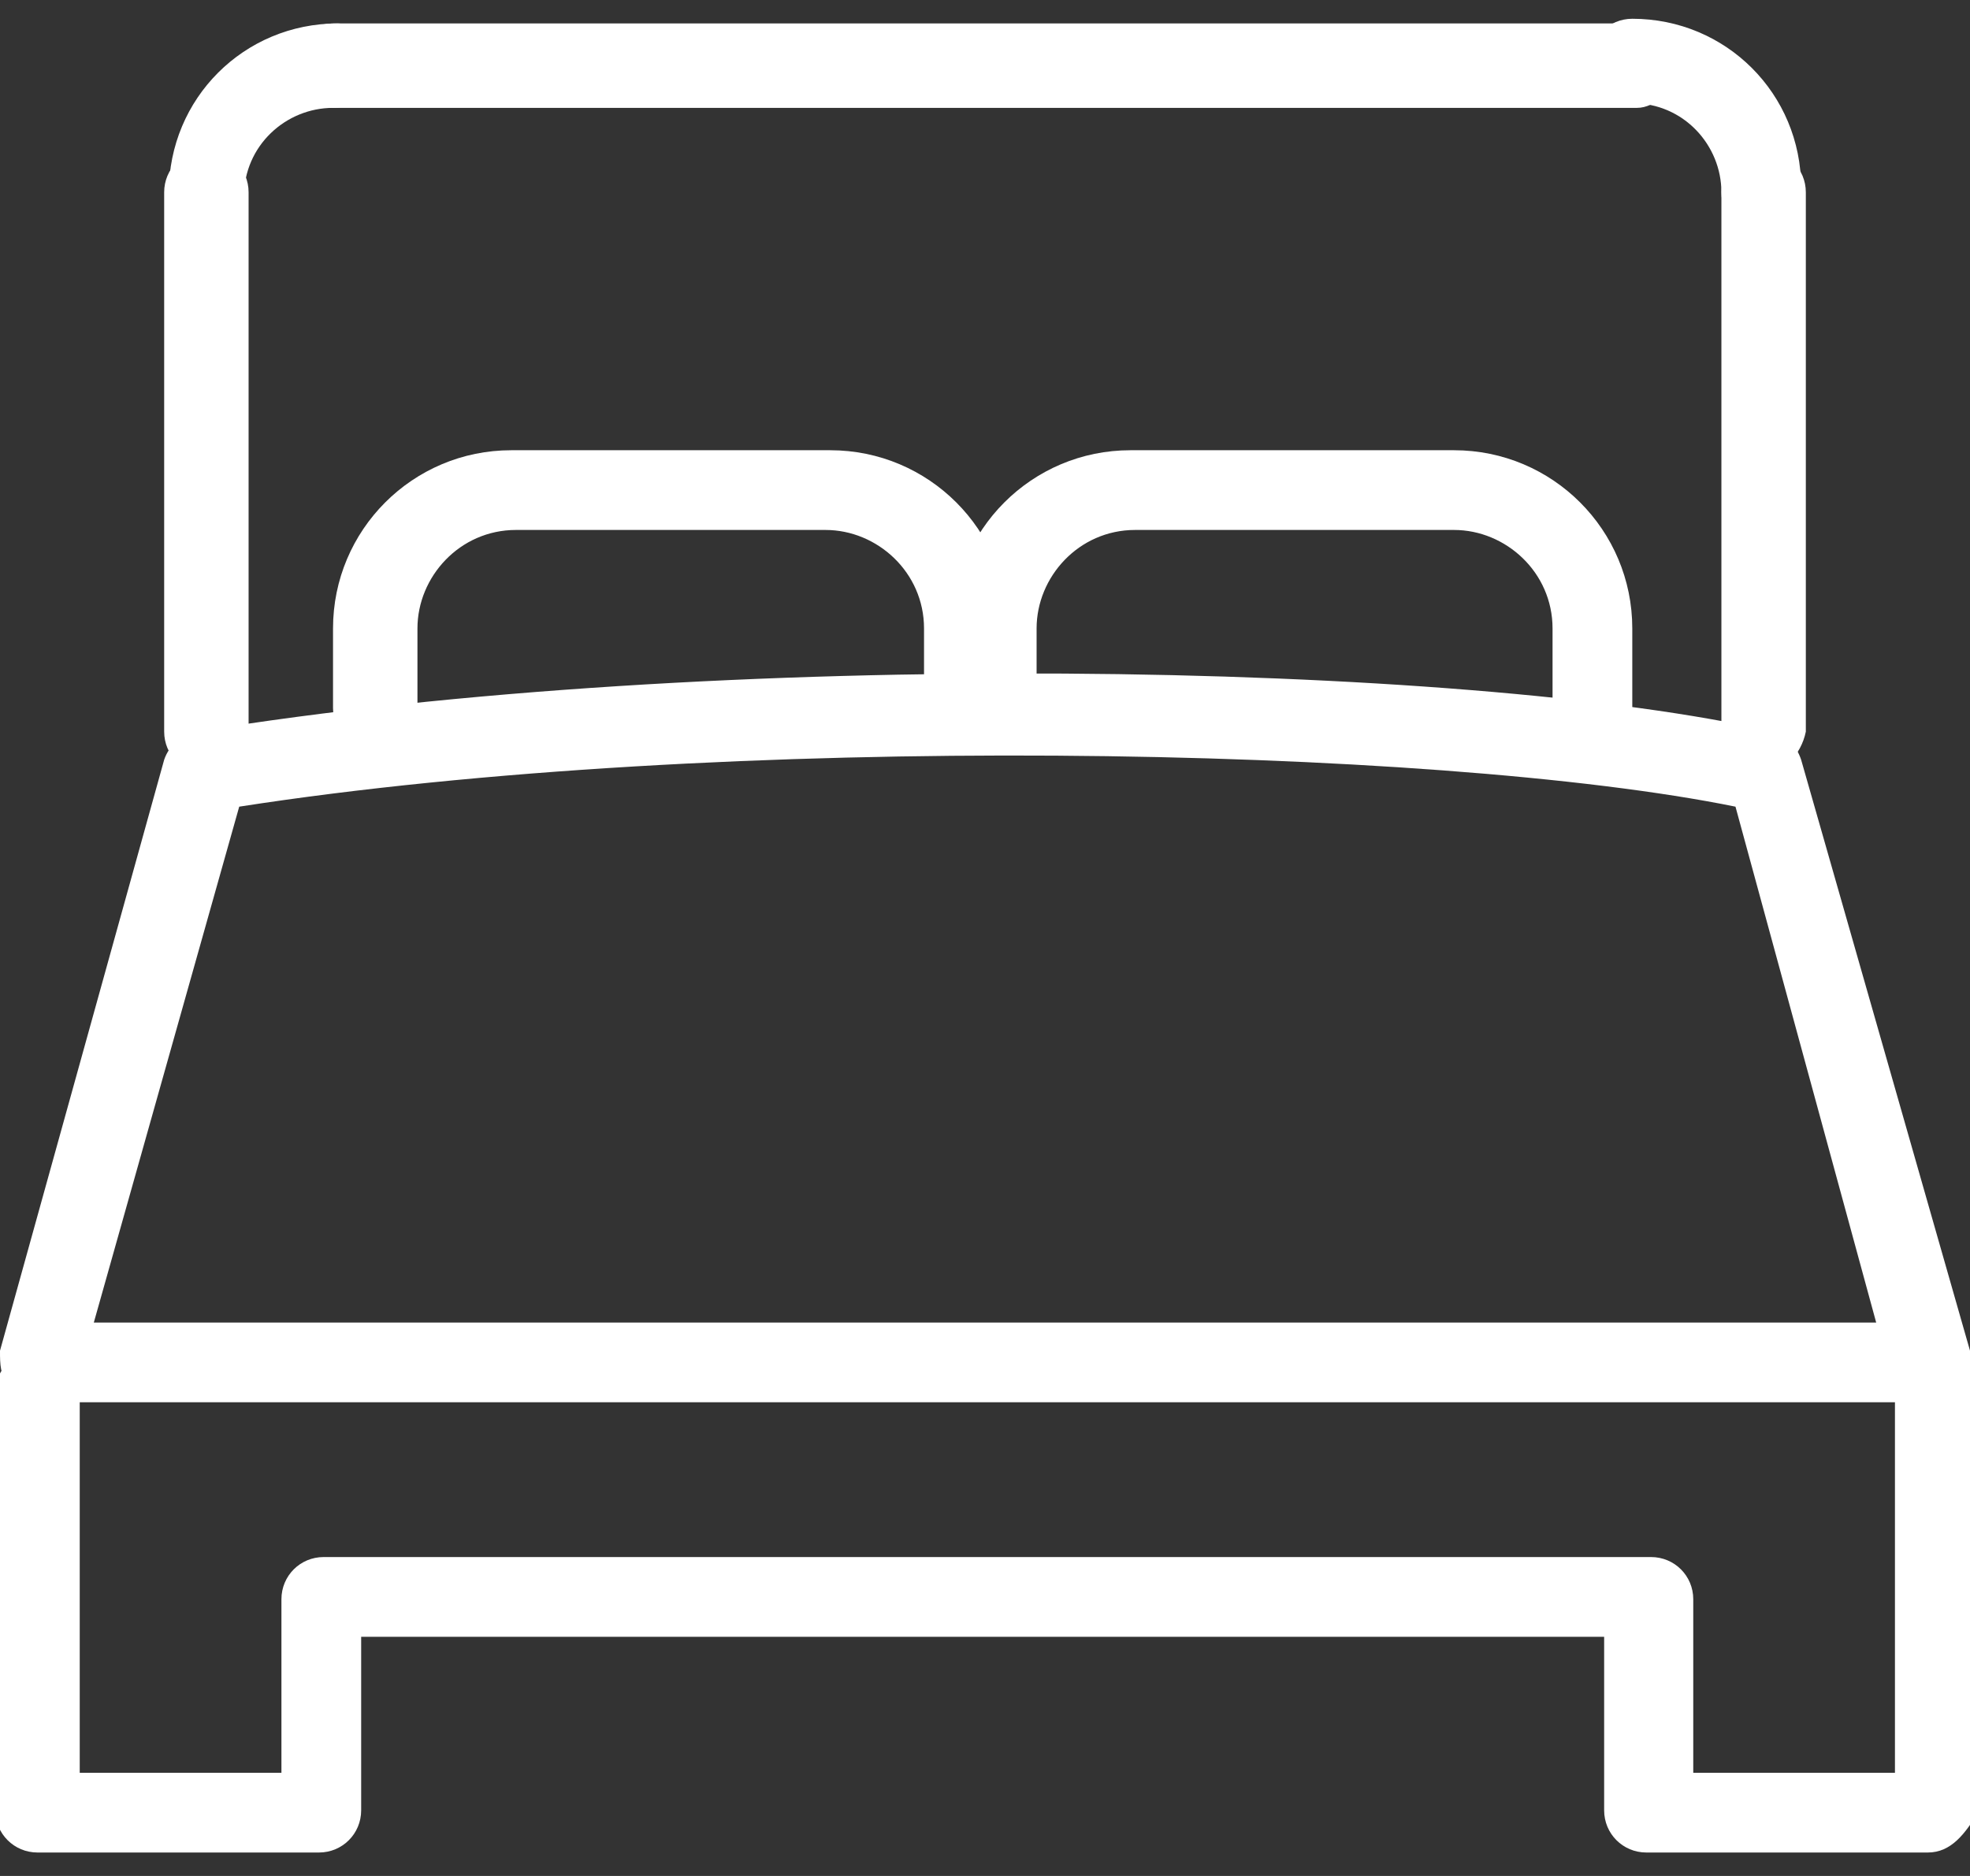
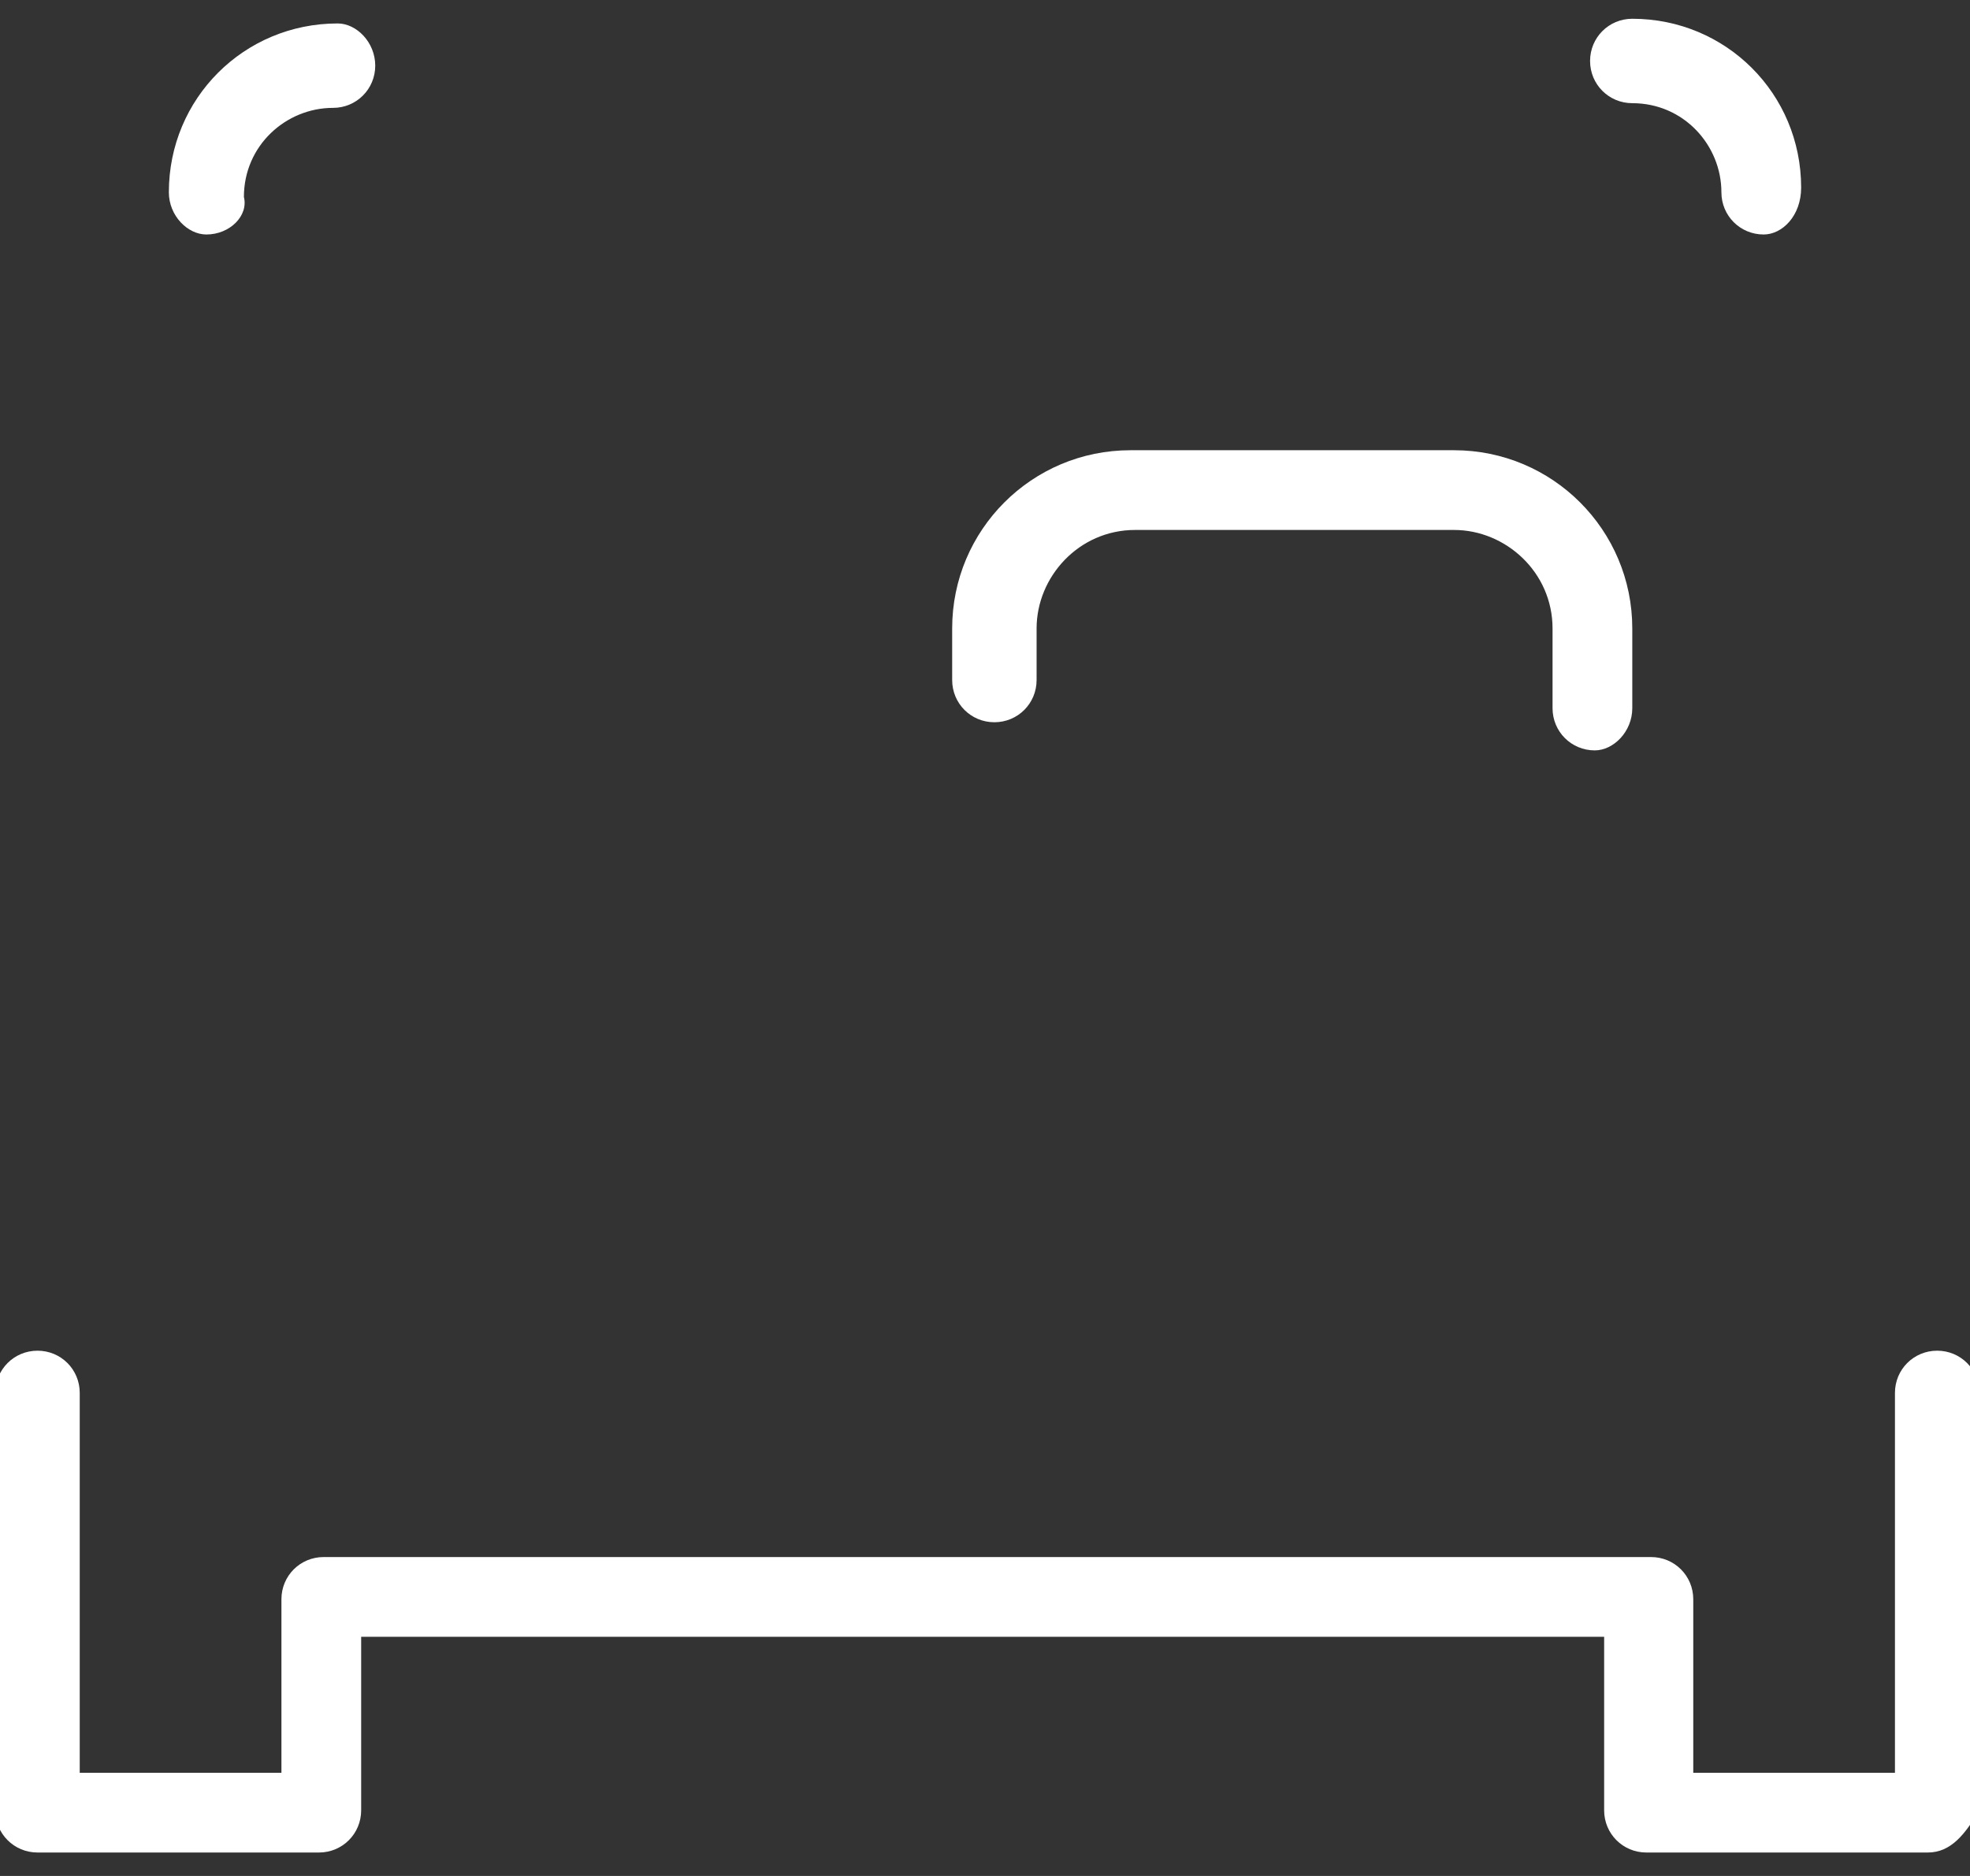
<svg xmlns="http://www.w3.org/2000/svg" version="1.1" id="Layer_1" x="0px" y="0px" viewBox="0 0 42 40" style="enable-background:new 0 0 42 40;" xml:space="preserve">
  <rect x="0" y="0" width="42" height="40" fill="#333333" stroke="none" />
  <style type="text/css">
	.st0{fill:#FFFFFF;}
</style>
  <g>
    <g>
      <path class="st0" d="M41.1,39.5h-6c-0.5,0-0.9-0.4-0.9-0.9v-3.7H7.7v3.7c0,0.5-0.4,0.9-0.9,0.9h-6c-0.5,0-0.9-0.4-0.9-0.9v-8.9    c0-0.5,0.4-0.9,0.9-0.9s0.9,0.4,0.9,0.9v8.1H6v-3.7c0-0.5,0.4-0.9,0.9-0.9h28.3c0.5,0,0.9,0.4,0.9,0.9v3.7h4.3v-8.1    c0-0.5,0.4-0.9,0.9-0.9s0.9,0.4,0.9,0.9v8.9C41.9,39.1,41.6,39.5,41.1,39.5z" />
    </g>
    <g>
-       <path class="st0" d="M34.9,2.3H7.1c-0.5,0-0.9-0.4-0.9-0.9s0.4-0.9,0.9-0.9h27.7c0.5,0,0.9,0.4,0.9,0.9S35.3,2.3,34.9,2.3z" />
-     </g>
+       </g>
    <g>
      <path class="st0" d="M37.6,5c-0.5,0-0.9-0.4-0.9-0.9c0-1-0.8-1.9-1.9-1.9c-0.5,0-0.9-0.4-0.9-0.9s0.4-0.9,0.9-0.9    c2,0,3.6,1.6,3.6,3.6C38.4,4.6,38,5,37.6,5z" />
    </g>
    <g>
-       <path class="st0" d="M37.6,16.5c-0.5,0-0.9-0.4-0.9-0.9V4.1c0-0.5,0.4-0.9,0.9-0.9c0.5,0,0.9,0.4,0.9,0.9v11.5    C38.4,16.1,38,16.5,37.6,16.5z" />
-     </g>
+       </g>
    <g>
      <path class="st0" d="M34,16c-0.5,0-0.9-0.4-0.9-0.9v-1.7c0-1.2-1-2.1-2.1-2.1h-6.8c-1.2,0-2.1,1-2.1,2.1v1.1    c0,0.5-0.4,0.9-0.9,0.9c-0.5,0-0.9-0.4-0.9-0.9v-1.1c0-2.1,1.7-3.8,3.8-3.8H31c2.1,0,3.8,1.7,3.8,3.8v1.7C34.8,15.6,34.4,16,34,16    z" />
    </g>
    <g>
-       <path class="st0" d="M8,16c-0.5,0-0.9-0.4-0.9-0.9v-1.7c0-2.1,1.7-3.8,3.8-3.8h6.8c2.1,0,3.8,1.7,3.8,3.8v1.1    c0,0.5-0.4,0.9-0.9,0.9s-0.9-0.4-0.9-0.9v-1.1c0-1.2-1-2.1-2.1-2.1H11c-1.2,0-2.1,1-2.1,2.1v1.7C8.9,15.6,8.5,16,8,16z" />
-     </g>
+       </g>
    <g>
-       <path class="st0" d="M4.4,16.5c-0.5,0-0.9-0.4-0.9-0.9V4.1c0-0.5,0.4-0.9,0.9-0.9s0.9,0.4,0.9,0.9v11.5    C5.3,16.1,4.9,16.5,4.4,16.5z" />
-     </g>
+       </g>
    <g>
      <path class="st0" d="M4.4,5C4,5,3.6,4.6,3.6,4.1c0-2,1.6-3.6,3.6-3.6C7.6,0.5,8,0.9,8,1.4S7.6,2.3,7.1,2.3c-1,0-1.9,0.8-1.9,1.9    C5.3,4.6,4.9,5,4.4,5z" />
    </g>
    <g>
-       <path class="st0" d="M41.1,29.9H0.9c-0.3,0-0.5-0.1-0.7-0.3C0,29.3,0,29.1,0,28.8l3.5-12.6c0.1-0.3,0.4-0.6,0.7-0.6    c11-1.8,27.1-1.5,33.6,0c0.3,0.1,0.5,0.3,0.6,0.6L42,28.8c0.1,0.3,0,0.5-0.1,0.7C41.7,29.8,41.4,29.9,41.1,29.9z M2,28.2H40l-3-11    c-6.4-1.3-21.6-1.6-31.9,0L2,28.2z" />
-     </g>
+       </g>
  </g>
</svg>